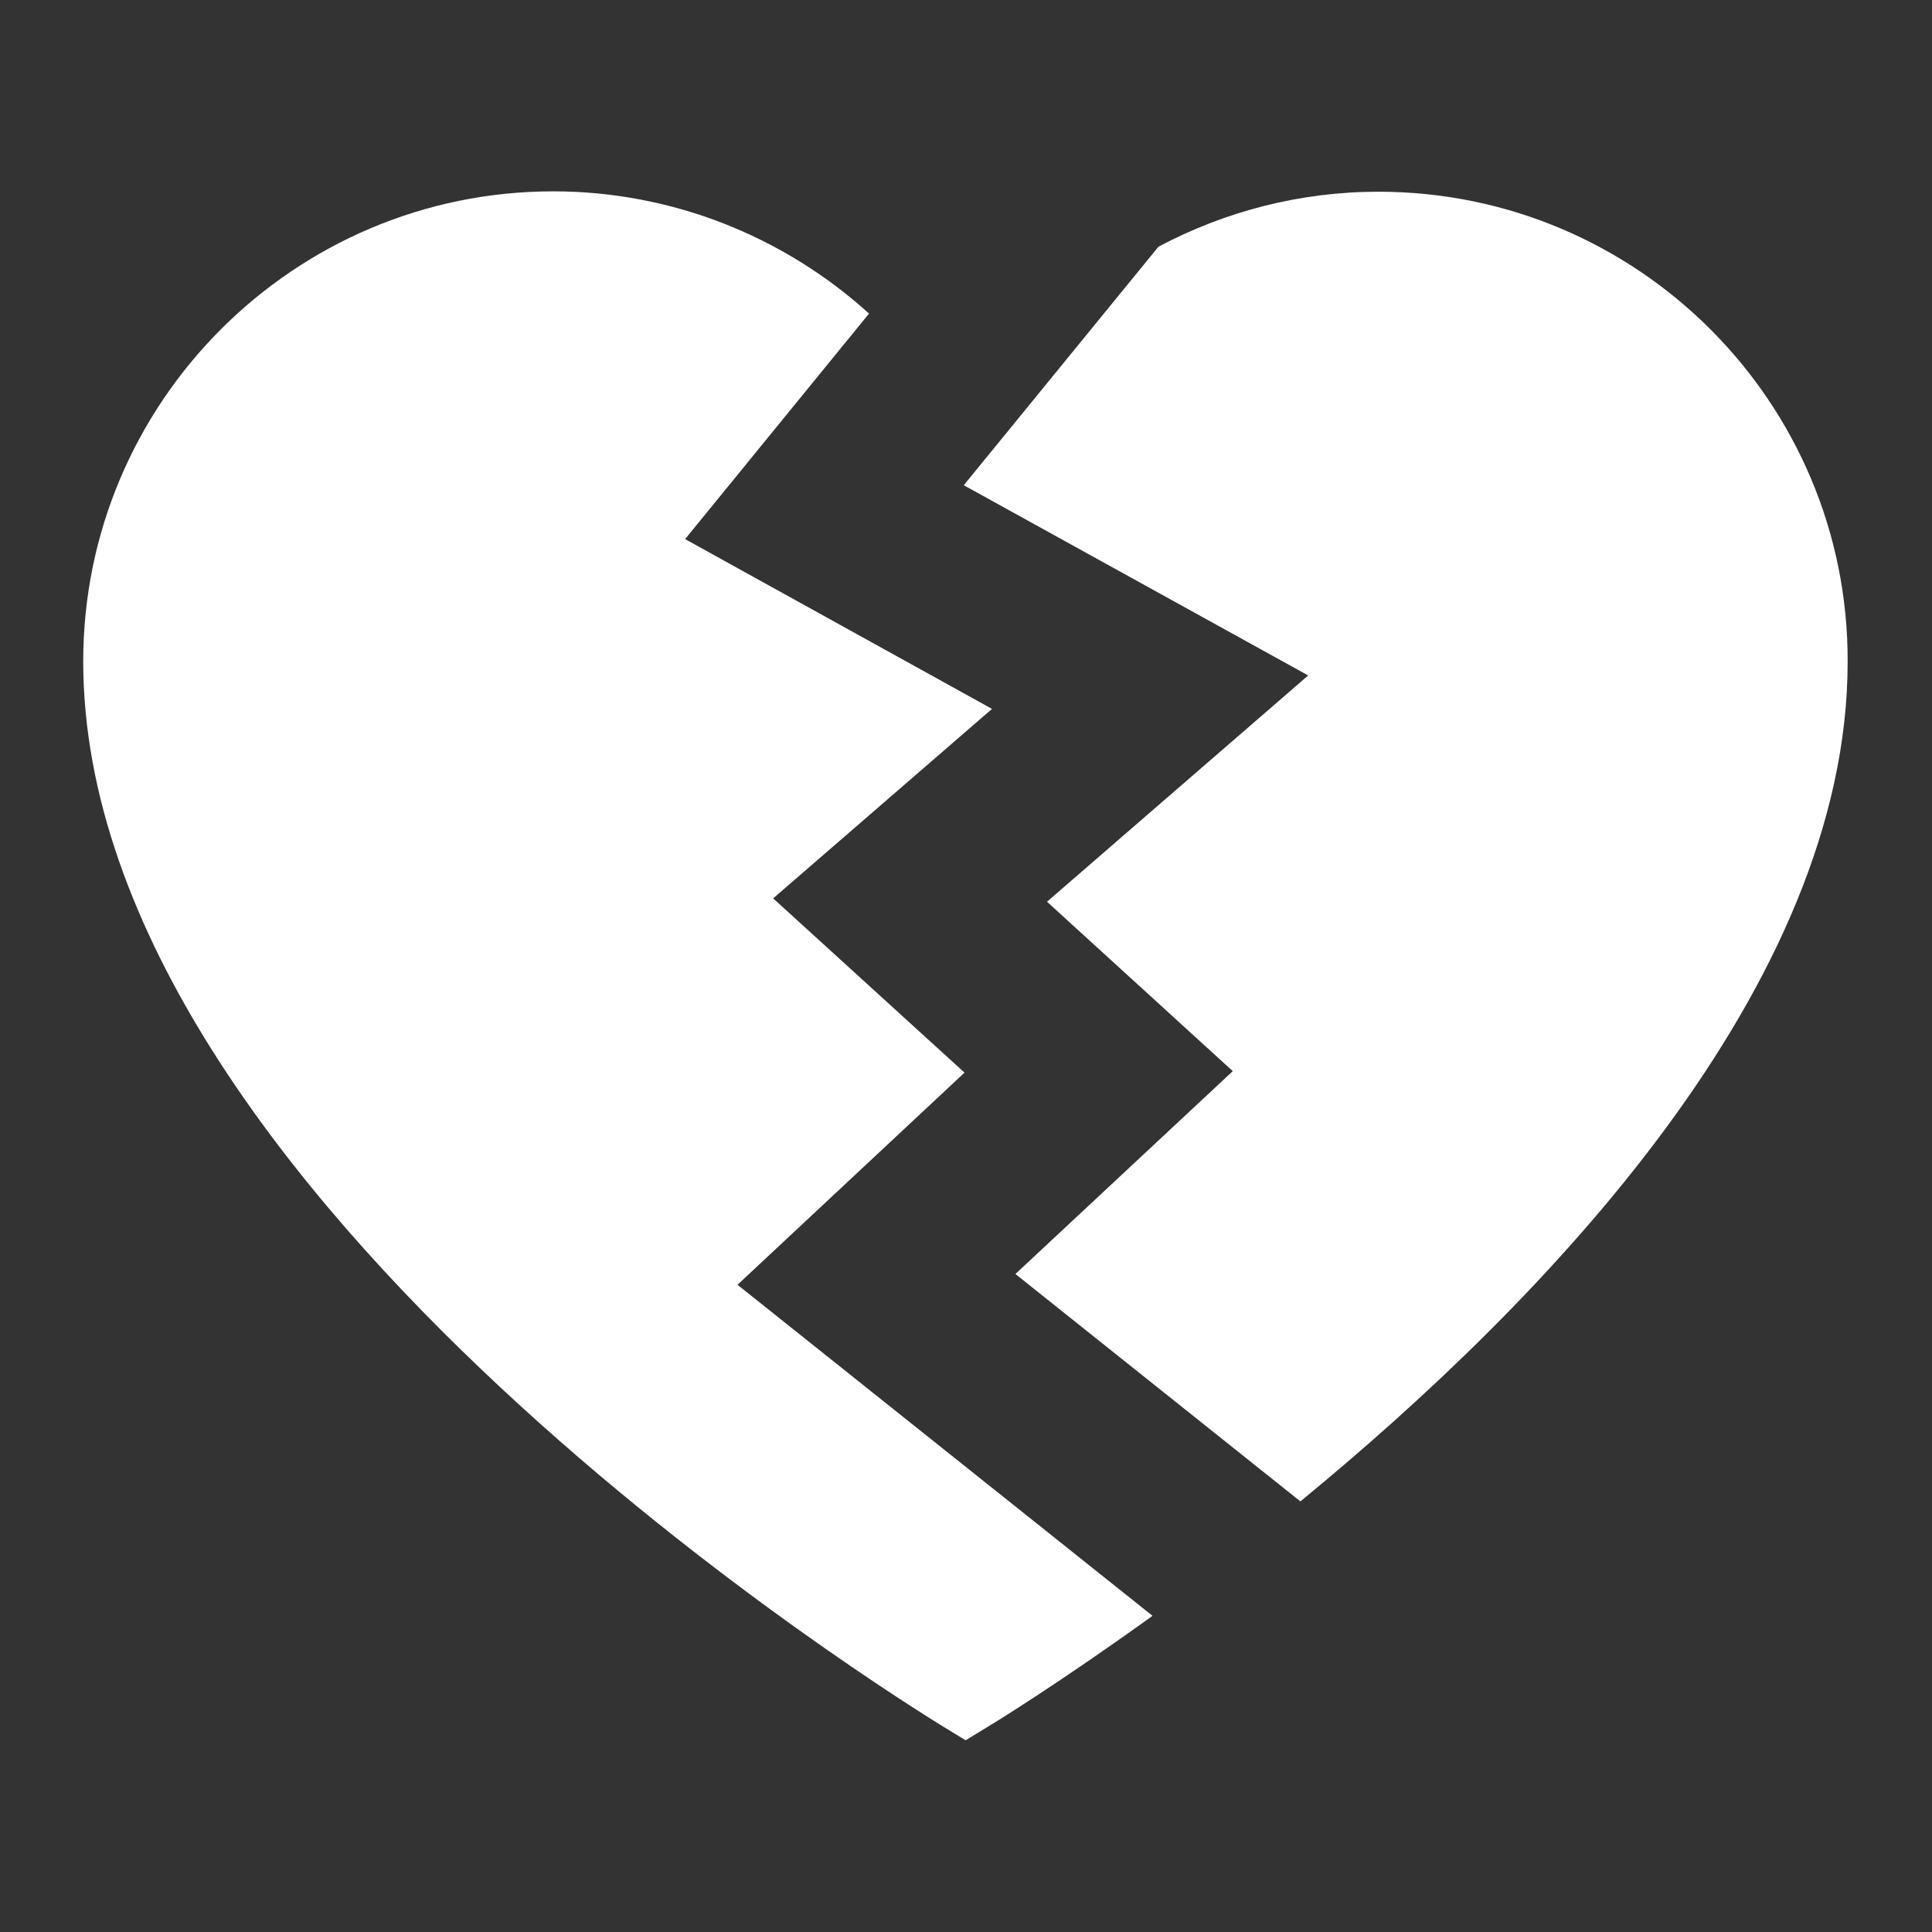
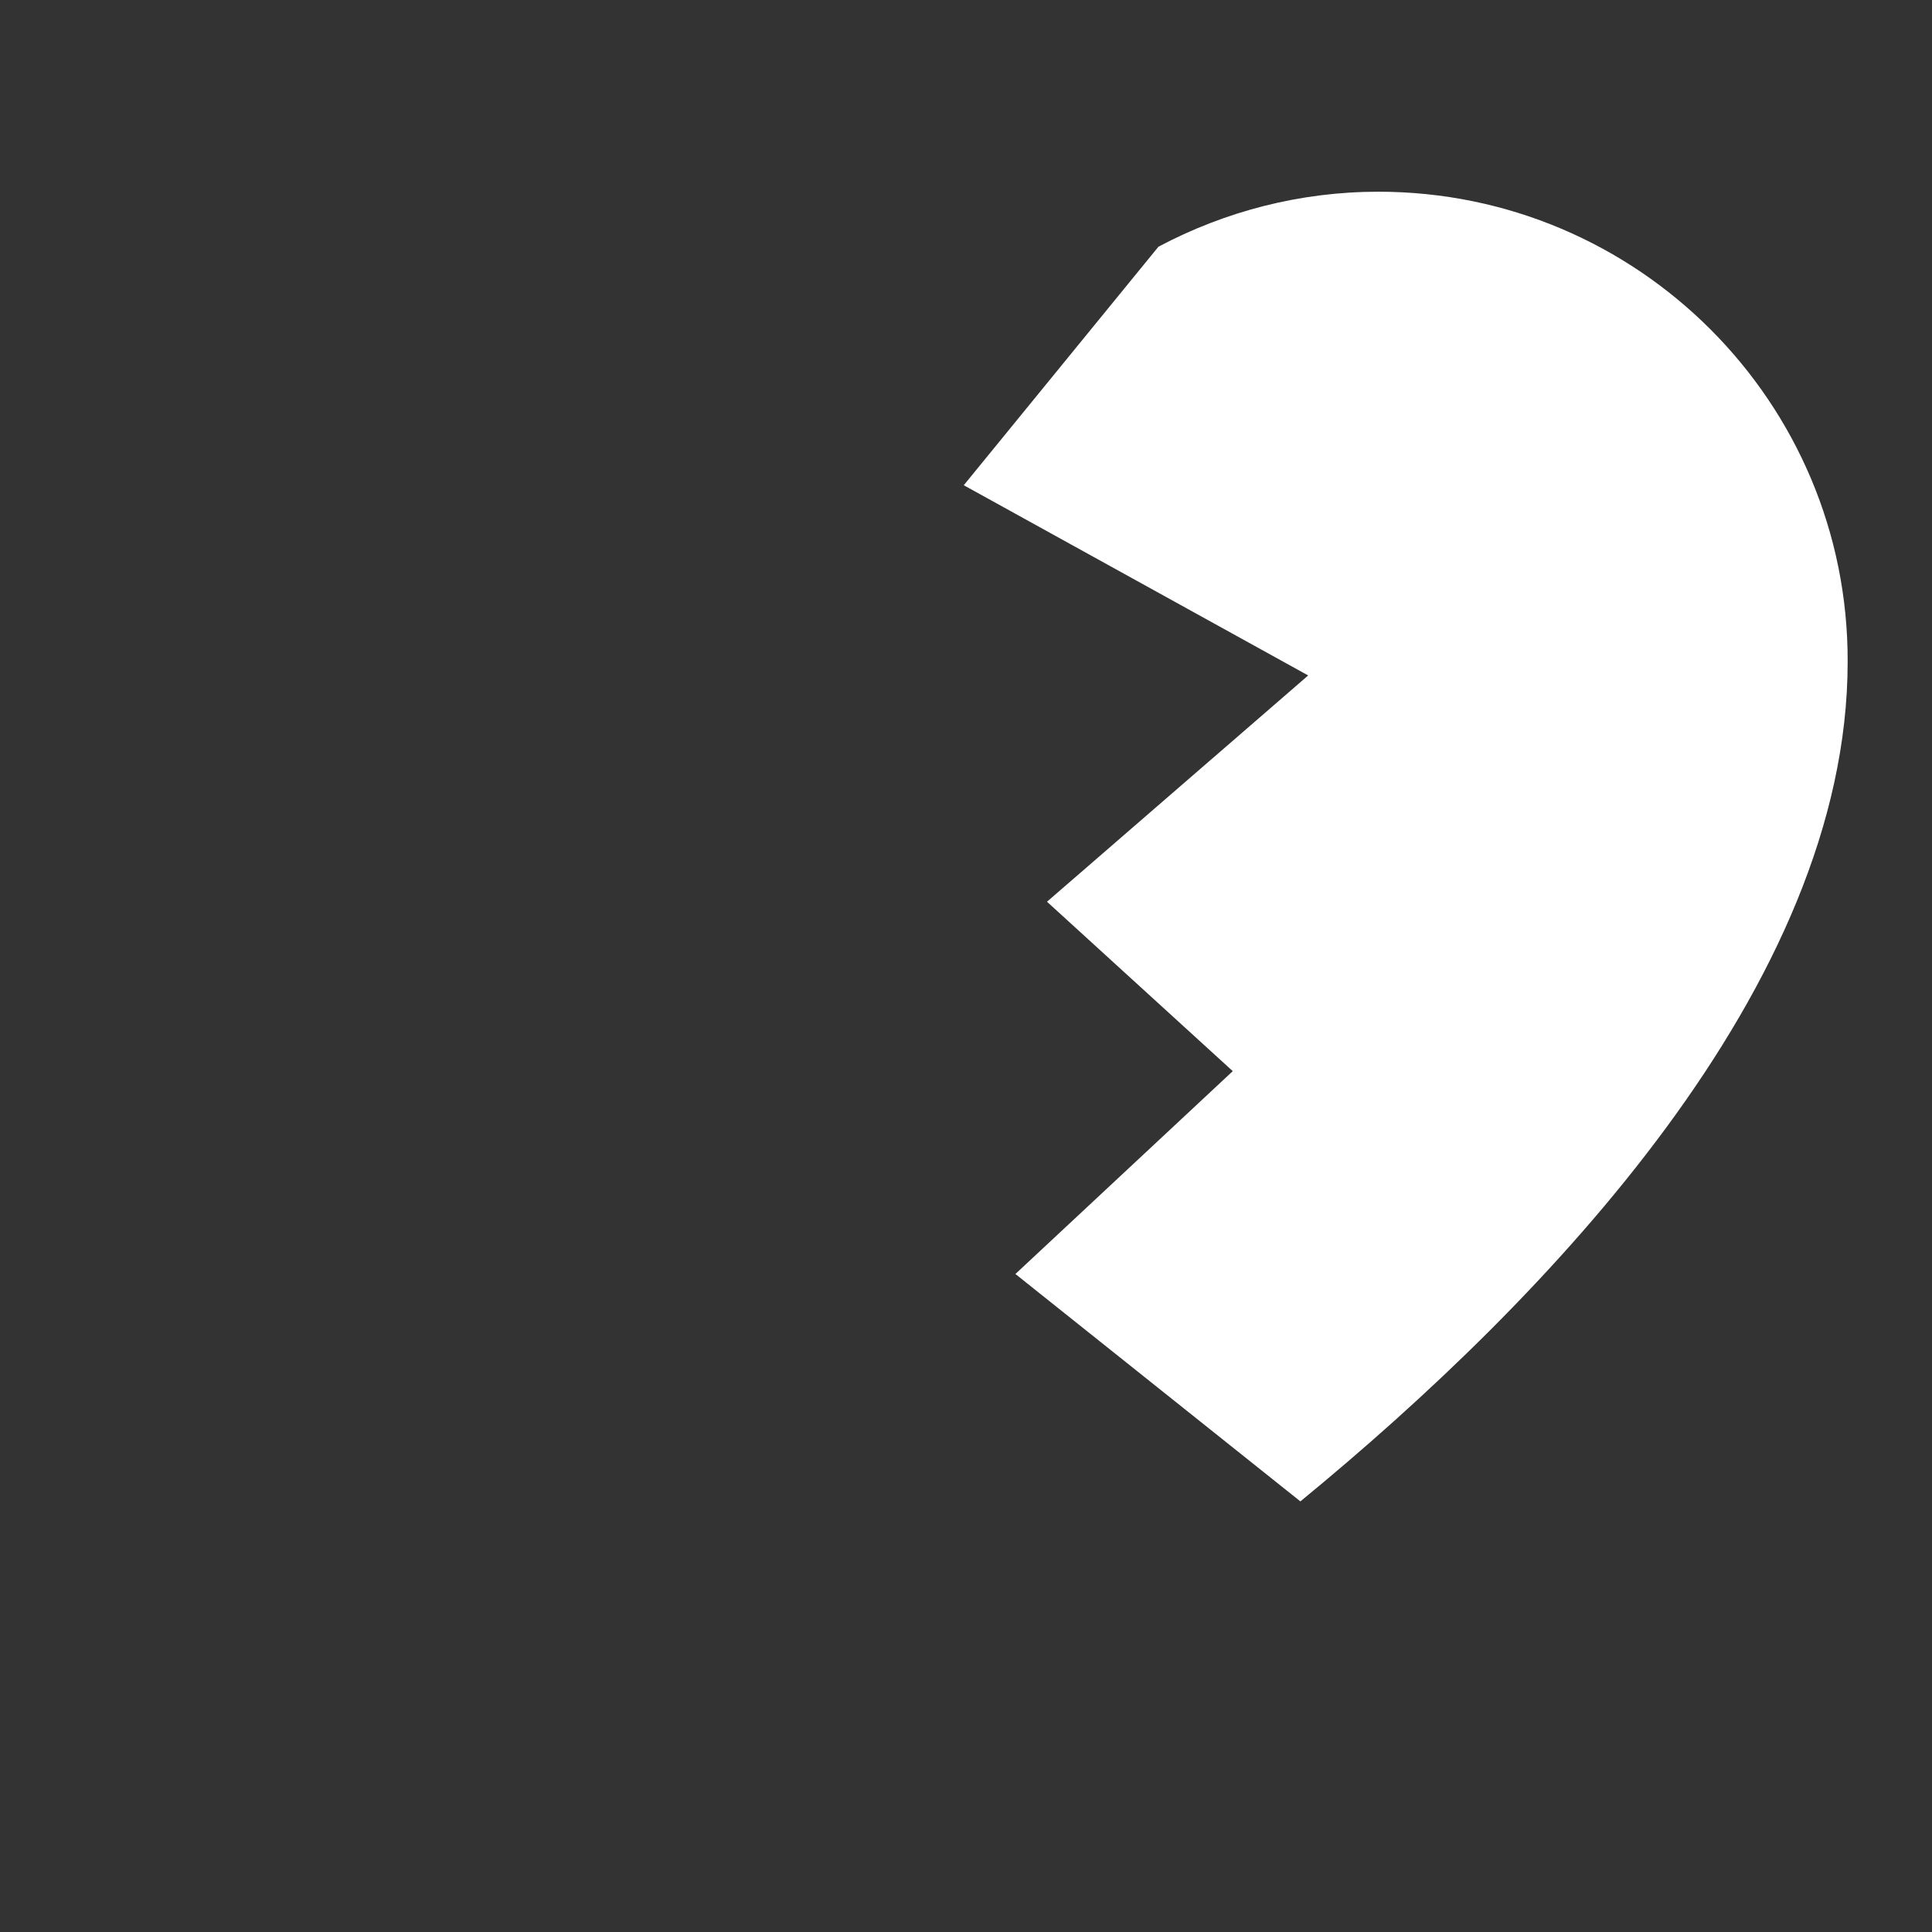
<svg xmlns="http://www.w3.org/2000/svg" id="Layer_1" x="0px" y="0px" viewBox="0 0 520 520" style="enable-background:new 0 0 520 520;" xml:space="preserve">
  <rect x="0" y="0" width="520" height="520" fill="#333333" stroke="none" />
  <style type="text/css"> .st0{fill:#FFFFFF;} </style>
  <g>
    <path class="st0" d="M371,51.6c-21.1,0-41.3,5.3-59.2,14.8l-52.4,64.2l92.7,51.2l-70.3,60.9l50,45.6l-58.5,54.6l76.7,61.2 c66.3-54.4,147.3-138.7,147.3-226C497.5,108.3,440.8,51.6,371,51.6z" />
-     <path class="st0" d="M198.5,345.8l61.1-57.1l-51.5-46.9l58.9-51l-82.6-45.7l49.5-60.7c-22.7-20.6-52.8-32.9-85-32.9 c-69.7,0-126.5,56.7-126.5,126.5c0,144.5,222.2,281,231.6,286.8l5.9,3.6l5.9-3.6c2.5-1.5,20-12.3,44.4-29.9L198.5,345.8z" />
  </g>
</svg>